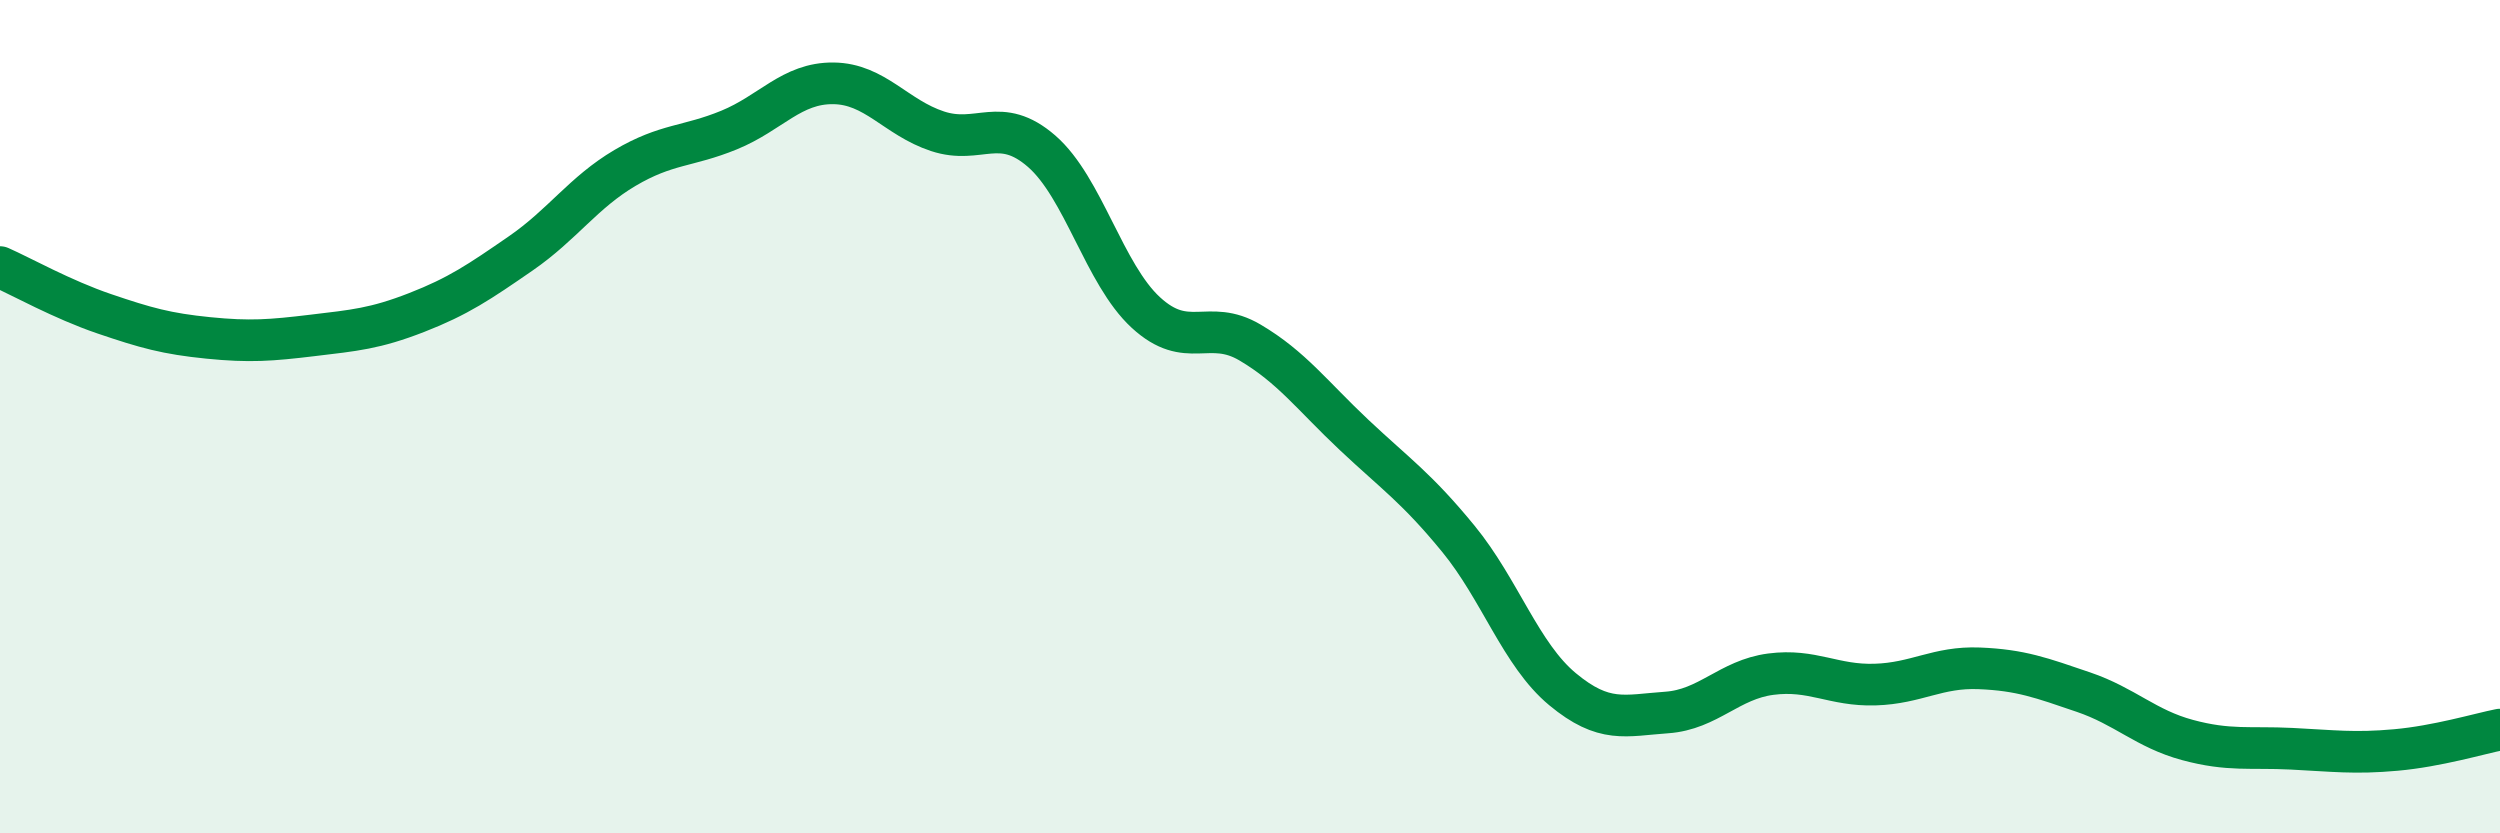
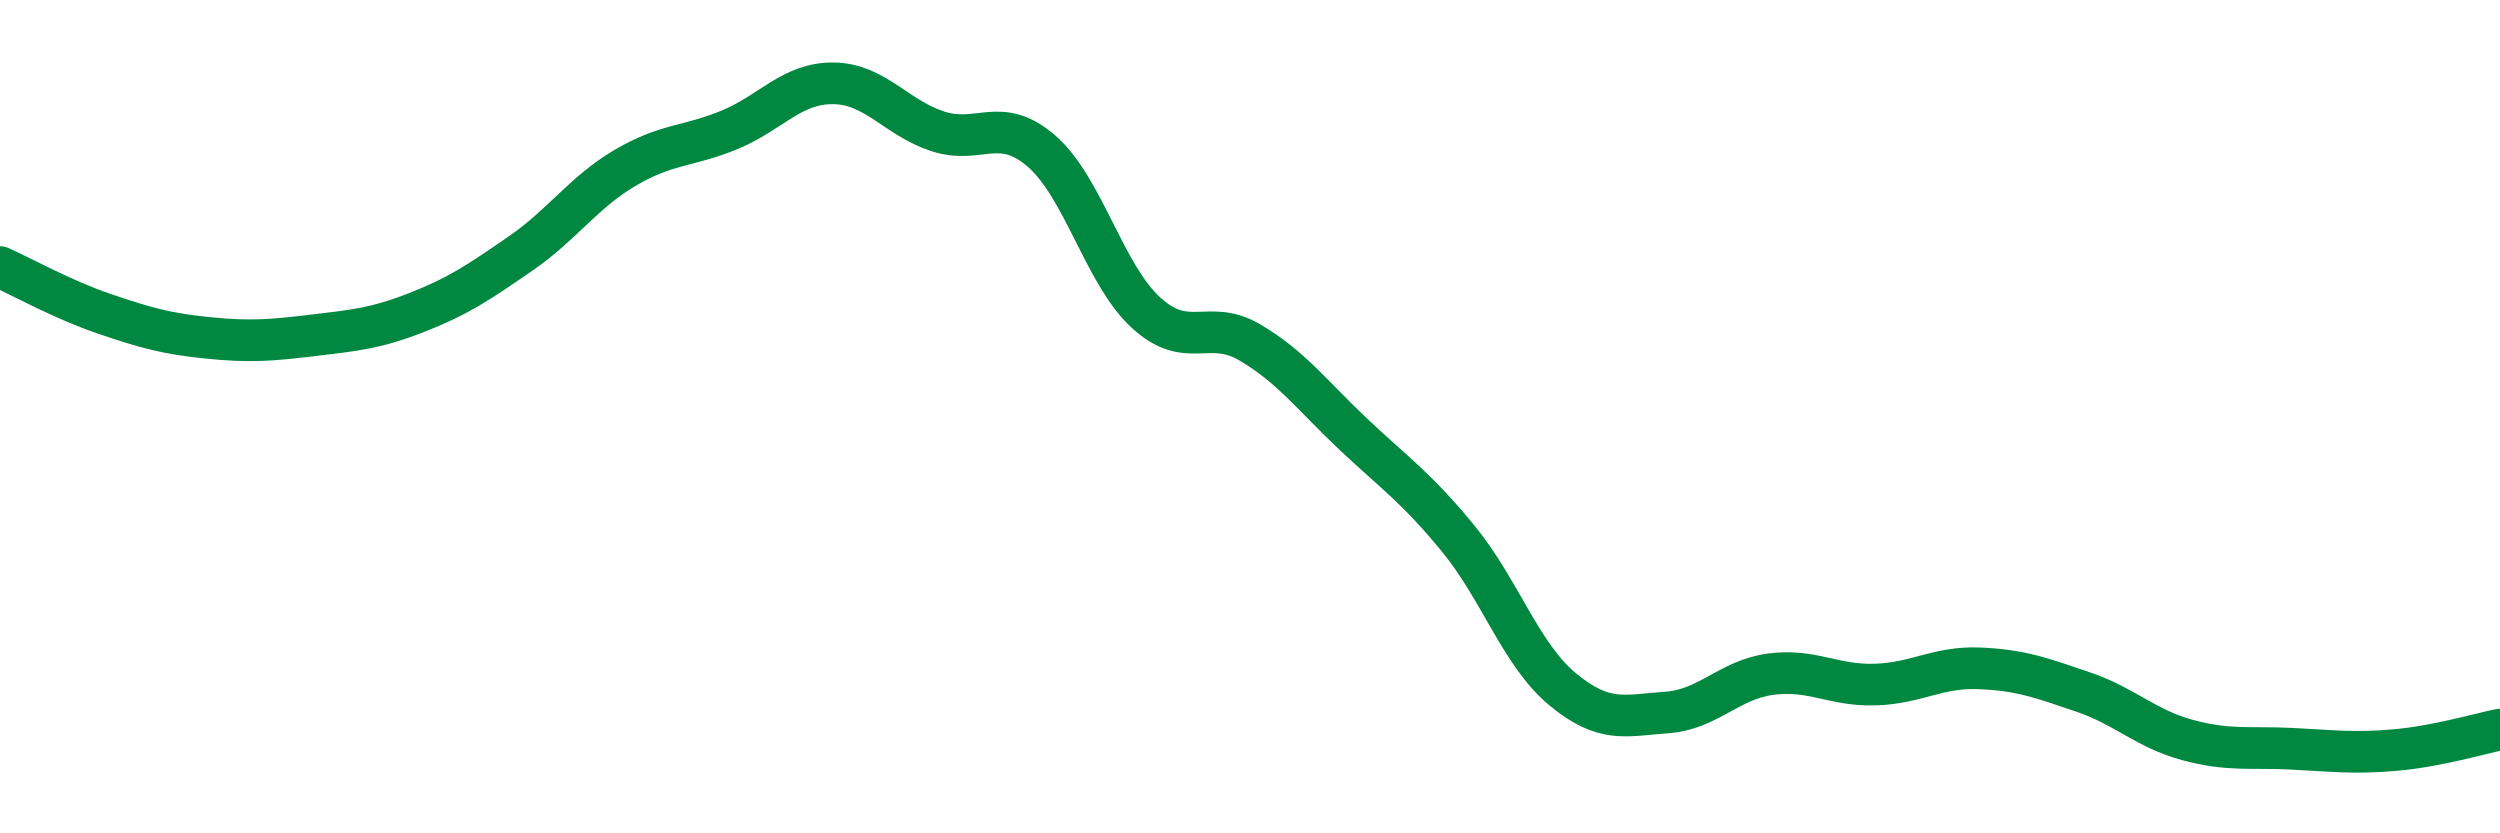
<svg xmlns="http://www.w3.org/2000/svg" width="60" height="20" viewBox="0 0 60 20">
-   <path d="M 0,6.41 C 0.5,6.63 1.5,7.19 2.5,7.53 C 3.5,7.87 4,8.01 5,8.11 C 6,8.21 6.5,8.17 7.5,8.05 C 8.5,7.93 9,7.89 10,7.5 C 11,7.11 11.5,6.77 12.5,6.08 C 13.5,5.39 14,4.62 15,4.03 C 16,3.44 16.5,3.53 17.5,3.12 C 18.5,2.71 19,1.99 20,2 C 21,2.01 21.5,2.82 22.5,3.15 C 23.5,3.48 24,2.76 25,3.63 C 26,4.5 26.5,6.58 27.5,7.5 C 28.5,8.42 29,7.63 30,8.22 C 31,8.81 31.5,9.5 32.5,10.44 C 33.5,11.38 34,11.71 35,12.93 C 36,14.15 36.5,15.71 37.5,16.54 C 38.5,17.37 39,17.17 40,17.1 C 41,17.03 41.5,16.31 42.5,16.18 C 43.5,16.05 44,16.46 45,16.43 C 46,16.4 46.5,16 47.5,16.04 C 48.5,16.08 49,16.27 50,16.61 C 51,16.95 51.5,17.49 52.5,17.76 C 53.5,18.03 54,17.92 55,17.97 C 56,18.02 56.5,18.09 57.5,18 C 58.5,17.91 59.5,17.61 60,17.51L60 20L0 20Z" fill="#008740" opacity="0.1" stroke-linecap="round" stroke-linejoin="round" />
  <path d="M 0,6.41 C 0.5,6.63 1.5,7.19 2.5,7.53 C 3.5,7.87 4,8.01 5,8.11 C 6,8.21 6.5,8.17 7.5,8.05 C 8.5,7.93 9,7.89 10,7.5 C 11,7.11 11.5,6.77 12.5,6.08 C 13.5,5.39 14,4.62 15,4.03 C 16,3.44 16.5,3.53 17.5,3.12 C 18.5,2.71 19,1.99 20,2 C 21,2.01 21.5,2.82 22.5,3.15 C 23.5,3.48 24,2.76 25,3.63 C 26,4.5 26.5,6.58 27.5,7.5 C 28.5,8.42 29,7.63 30,8.22 C 31,8.81 31.5,9.5 32.5,10.44 C 33.5,11.38 34,11.71 35,12.93 C 36,14.15 36.5,15.71 37.5,16.54 C 38.5,17.37 39,17.17 40,17.1 C 41,17.03 41.5,16.31 42.5,16.18 C 43.5,16.05 44,16.46 45,16.43 C 46,16.4 46.5,16 47.5,16.04 C 48.5,16.08 49,16.27 50,16.61 C 51,16.95 51.5,17.49 52.5,17.76 C 53.5,18.03 54,17.92 55,17.97 C 56,18.02 56.5,18.09 57.5,18 C 58.5,17.91 59.5,17.61 60,17.51" stroke="#008740" stroke-width="1" fill="none" stroke-linecap="round" stroke-linejoin="round" />
</svg>